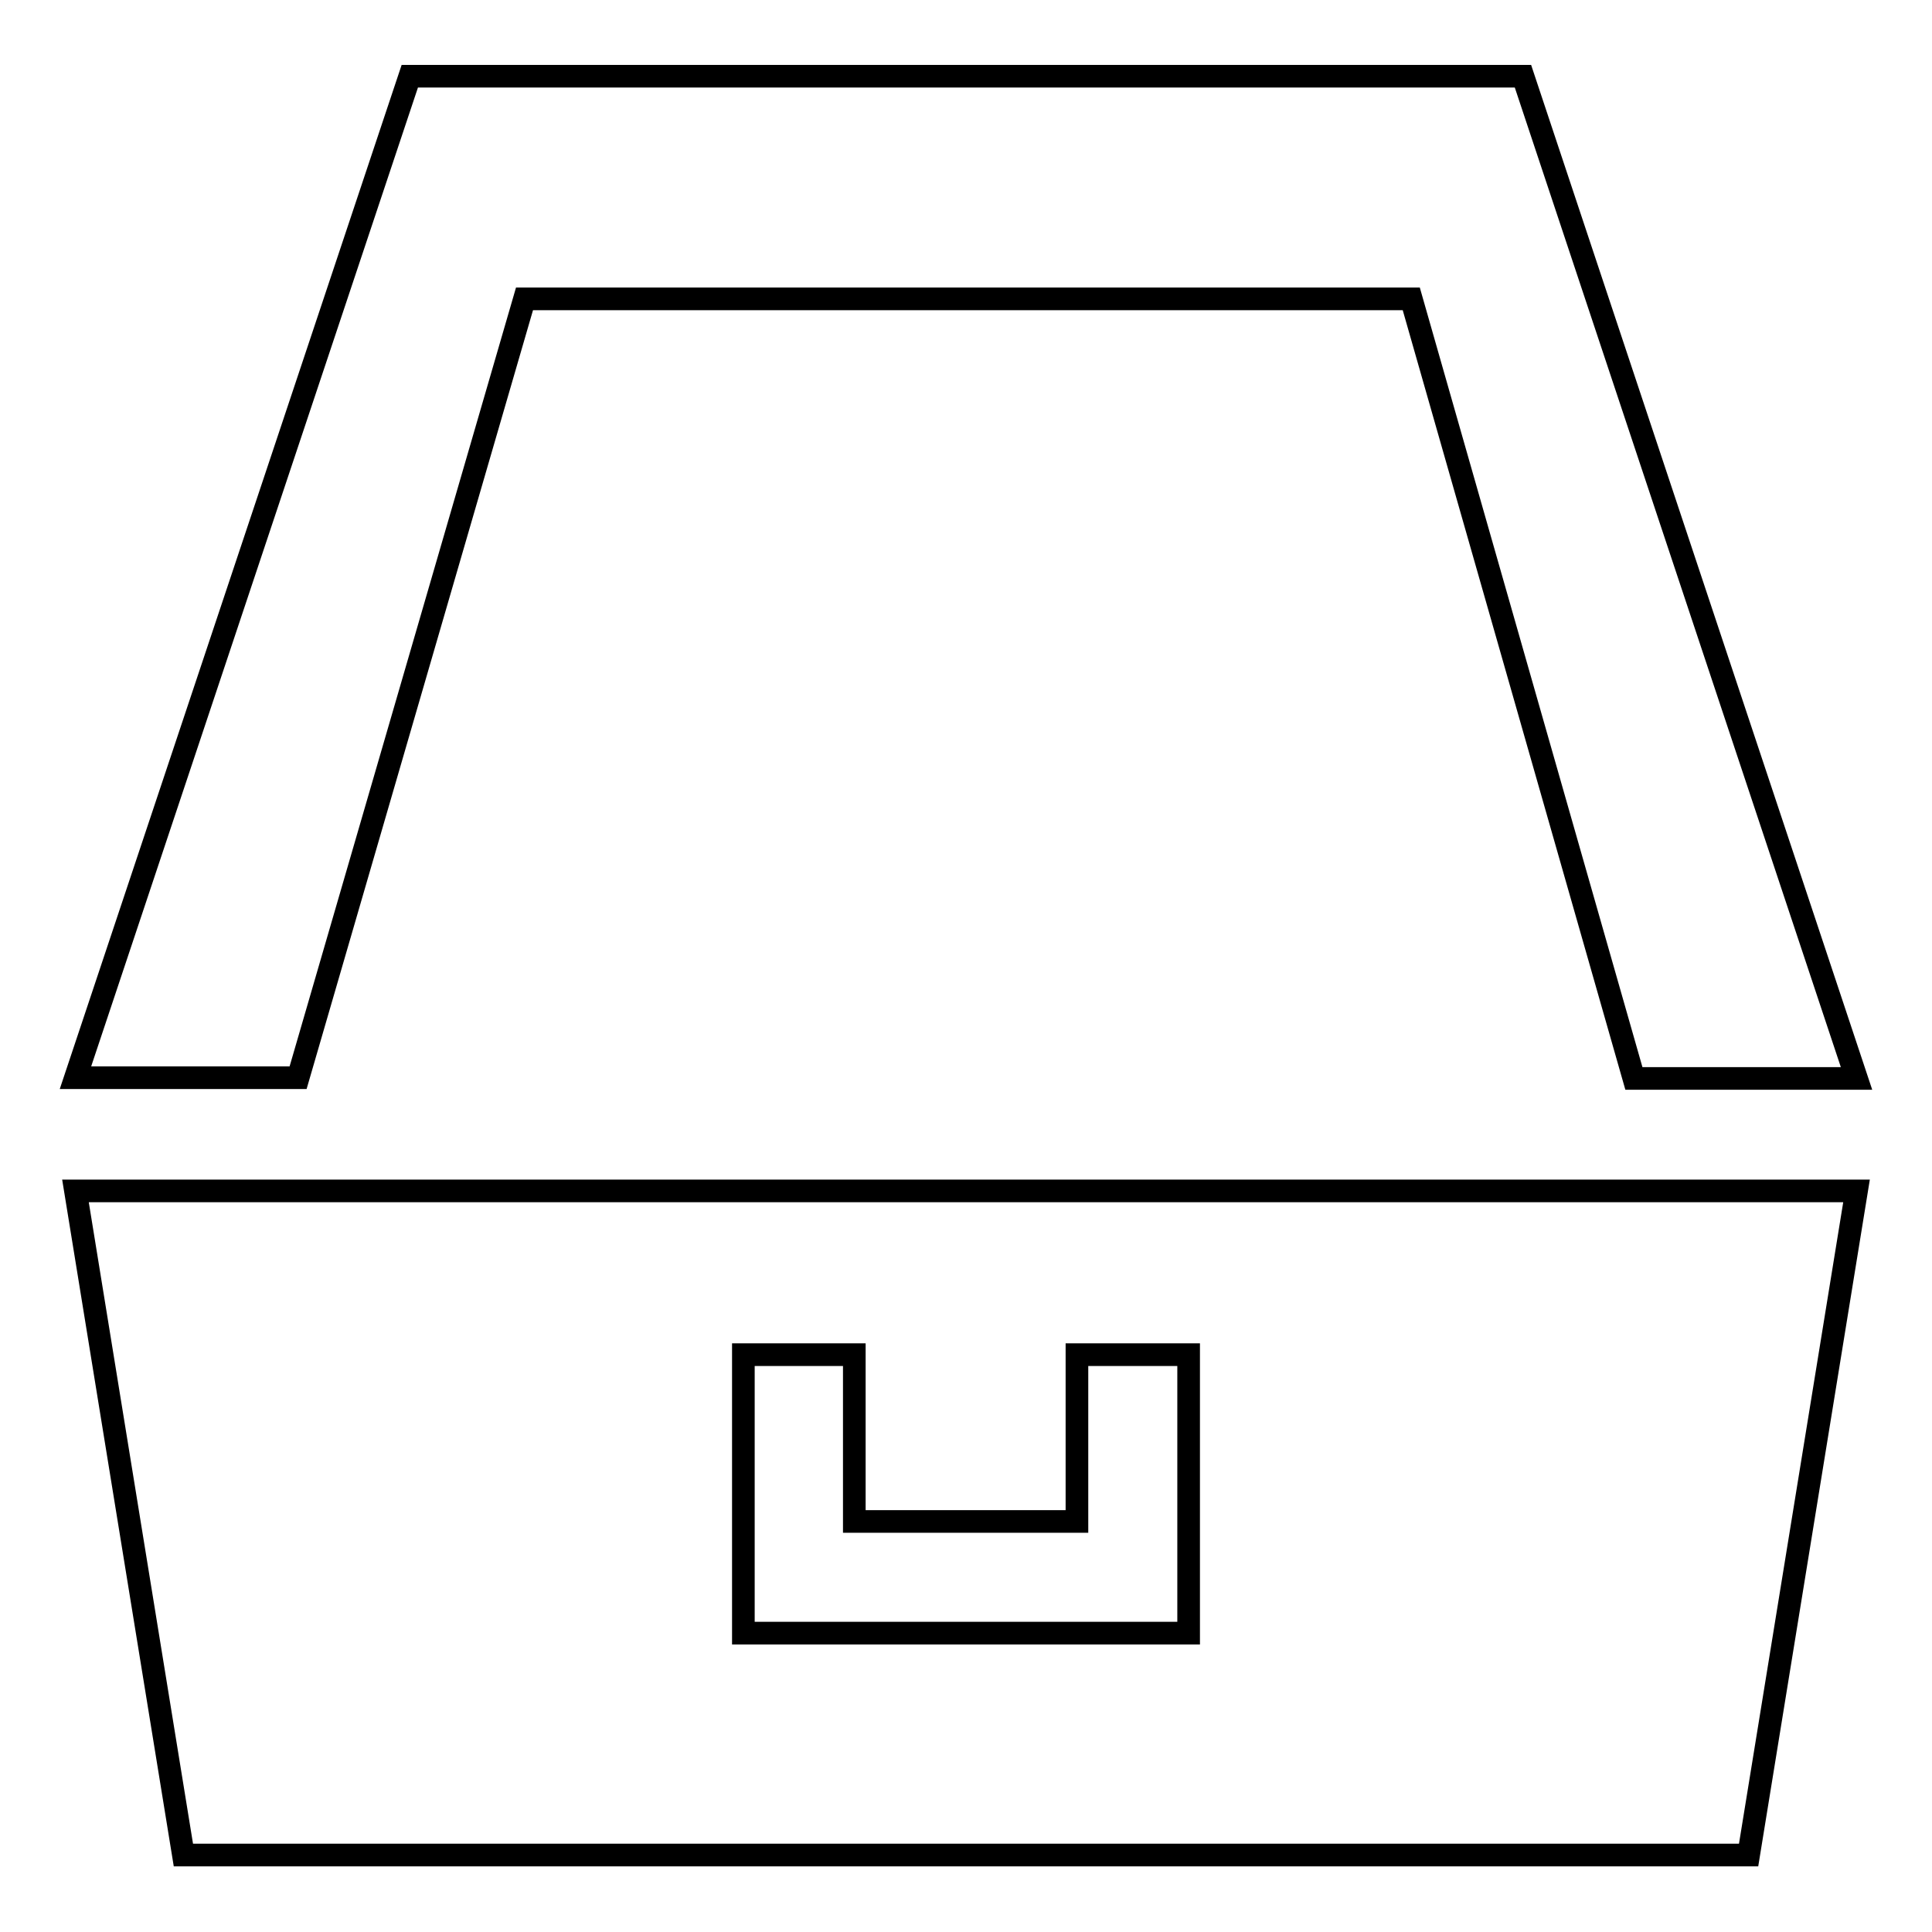
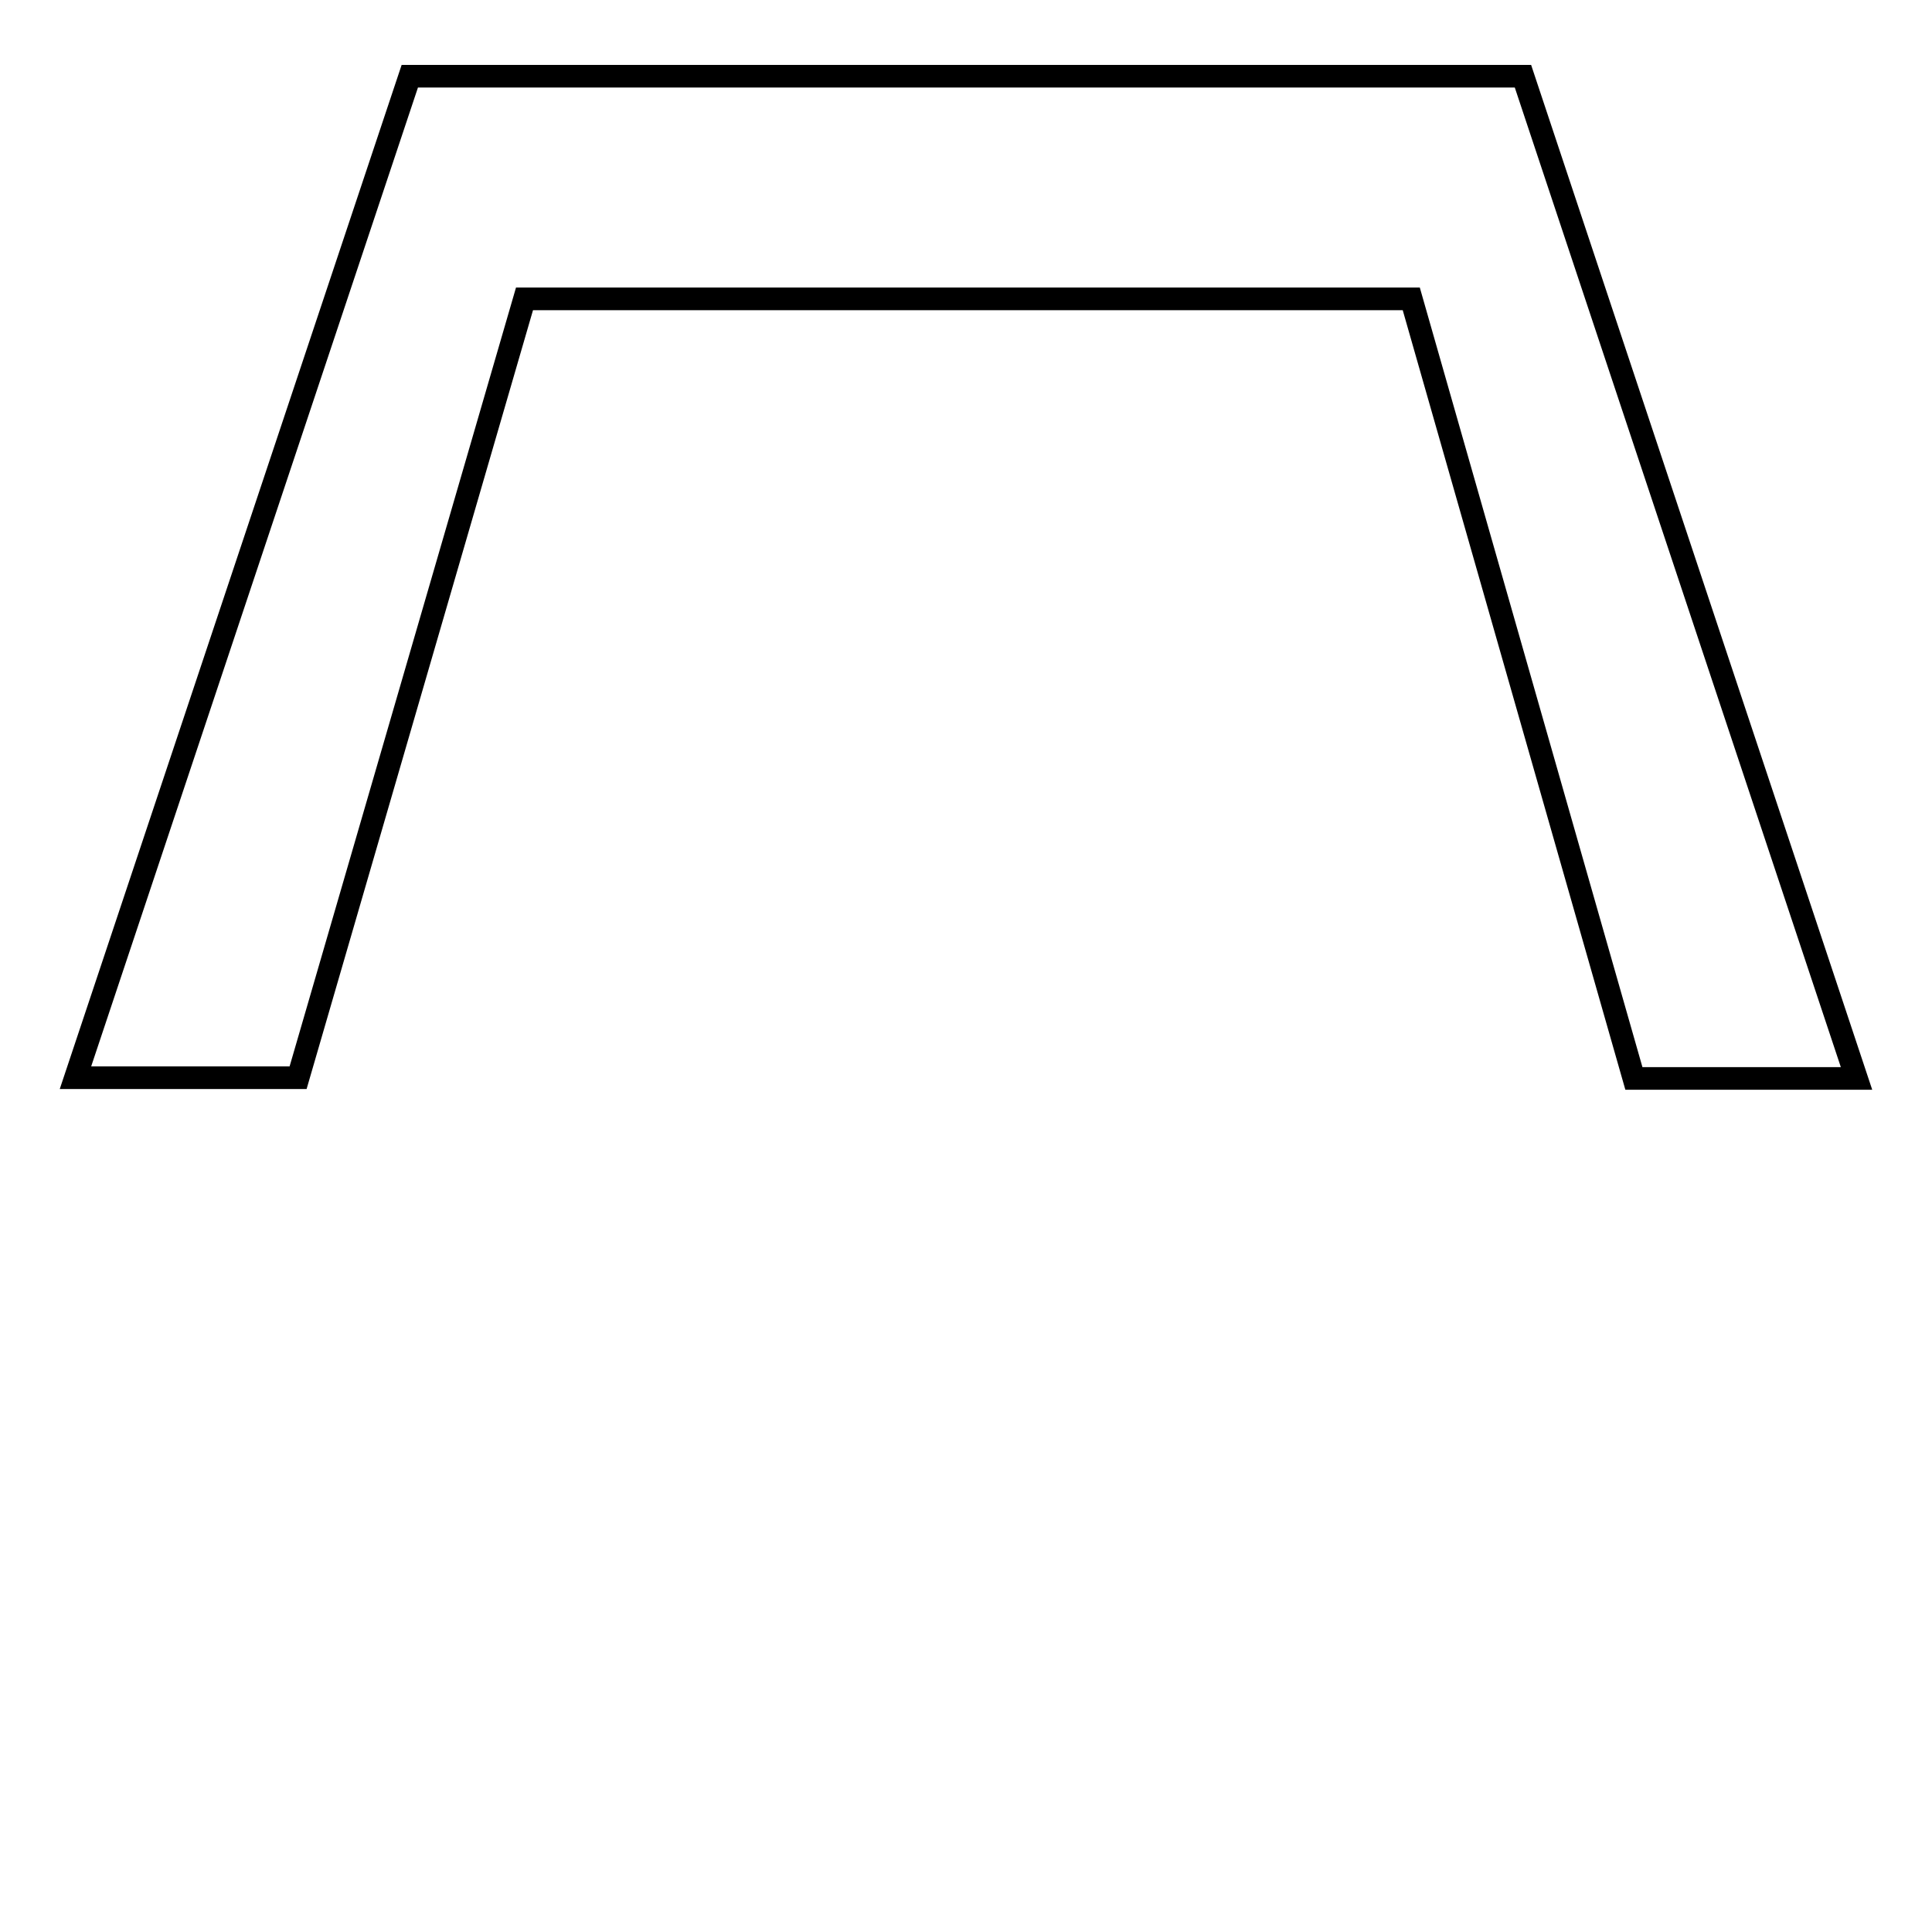
<svg xmlns="http://www.w3.org/2000/svg" version="1.1" x="0px" y="0px" viewBox="0 0 256 256" enable-background="new 0 0 256 256" xml:space="preserve">
  <g>
    <g>
      <path stroke-width="3" fill-opacity="0" stroke="#000000" d="M54.3,10.1h147.5L246,142.9h-29.5L187,39.6H69.5l-30,103.2H10L54.3,10.1z" />
-       <path stroke-width="3" fill-opacity="0" stroke="#000000" d="M10,157.8l14.3,88h207.4l14.3-88H10z M157.5,216.4h-59v-36.9h14.7v22.1h29.5v-22.1h14.8V216.4z" />
    </g>
  </g>
</svg>